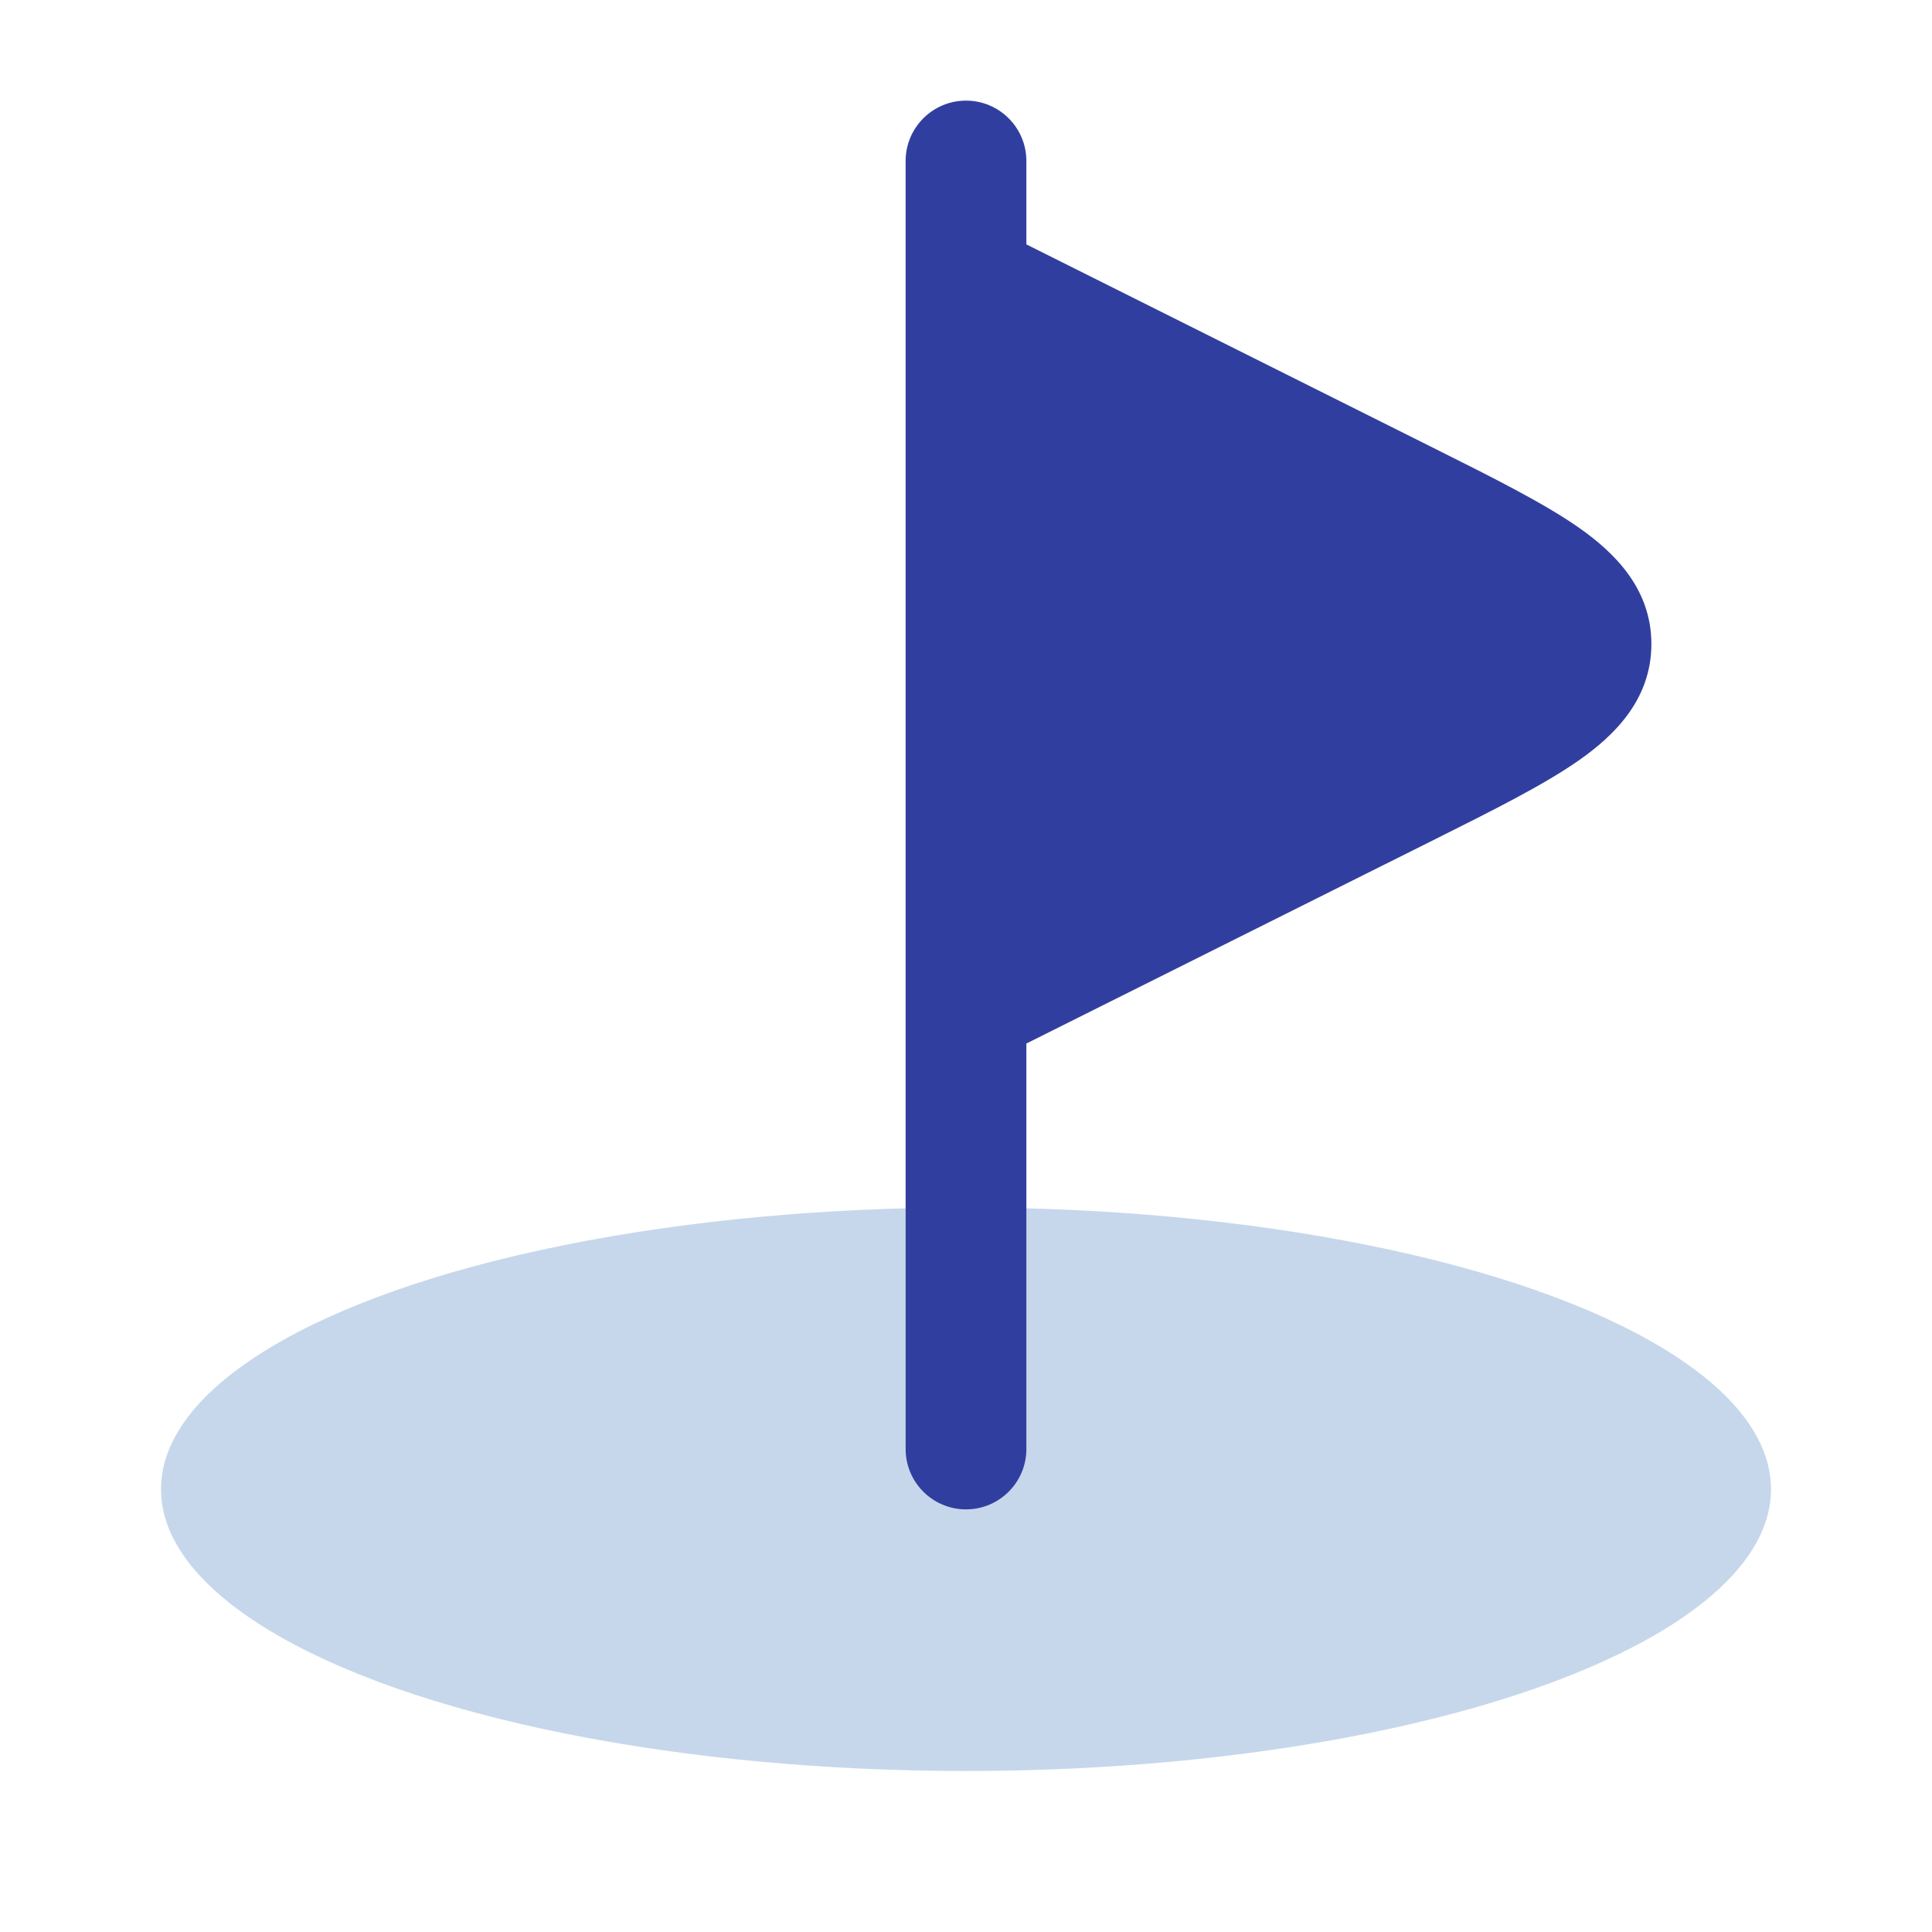
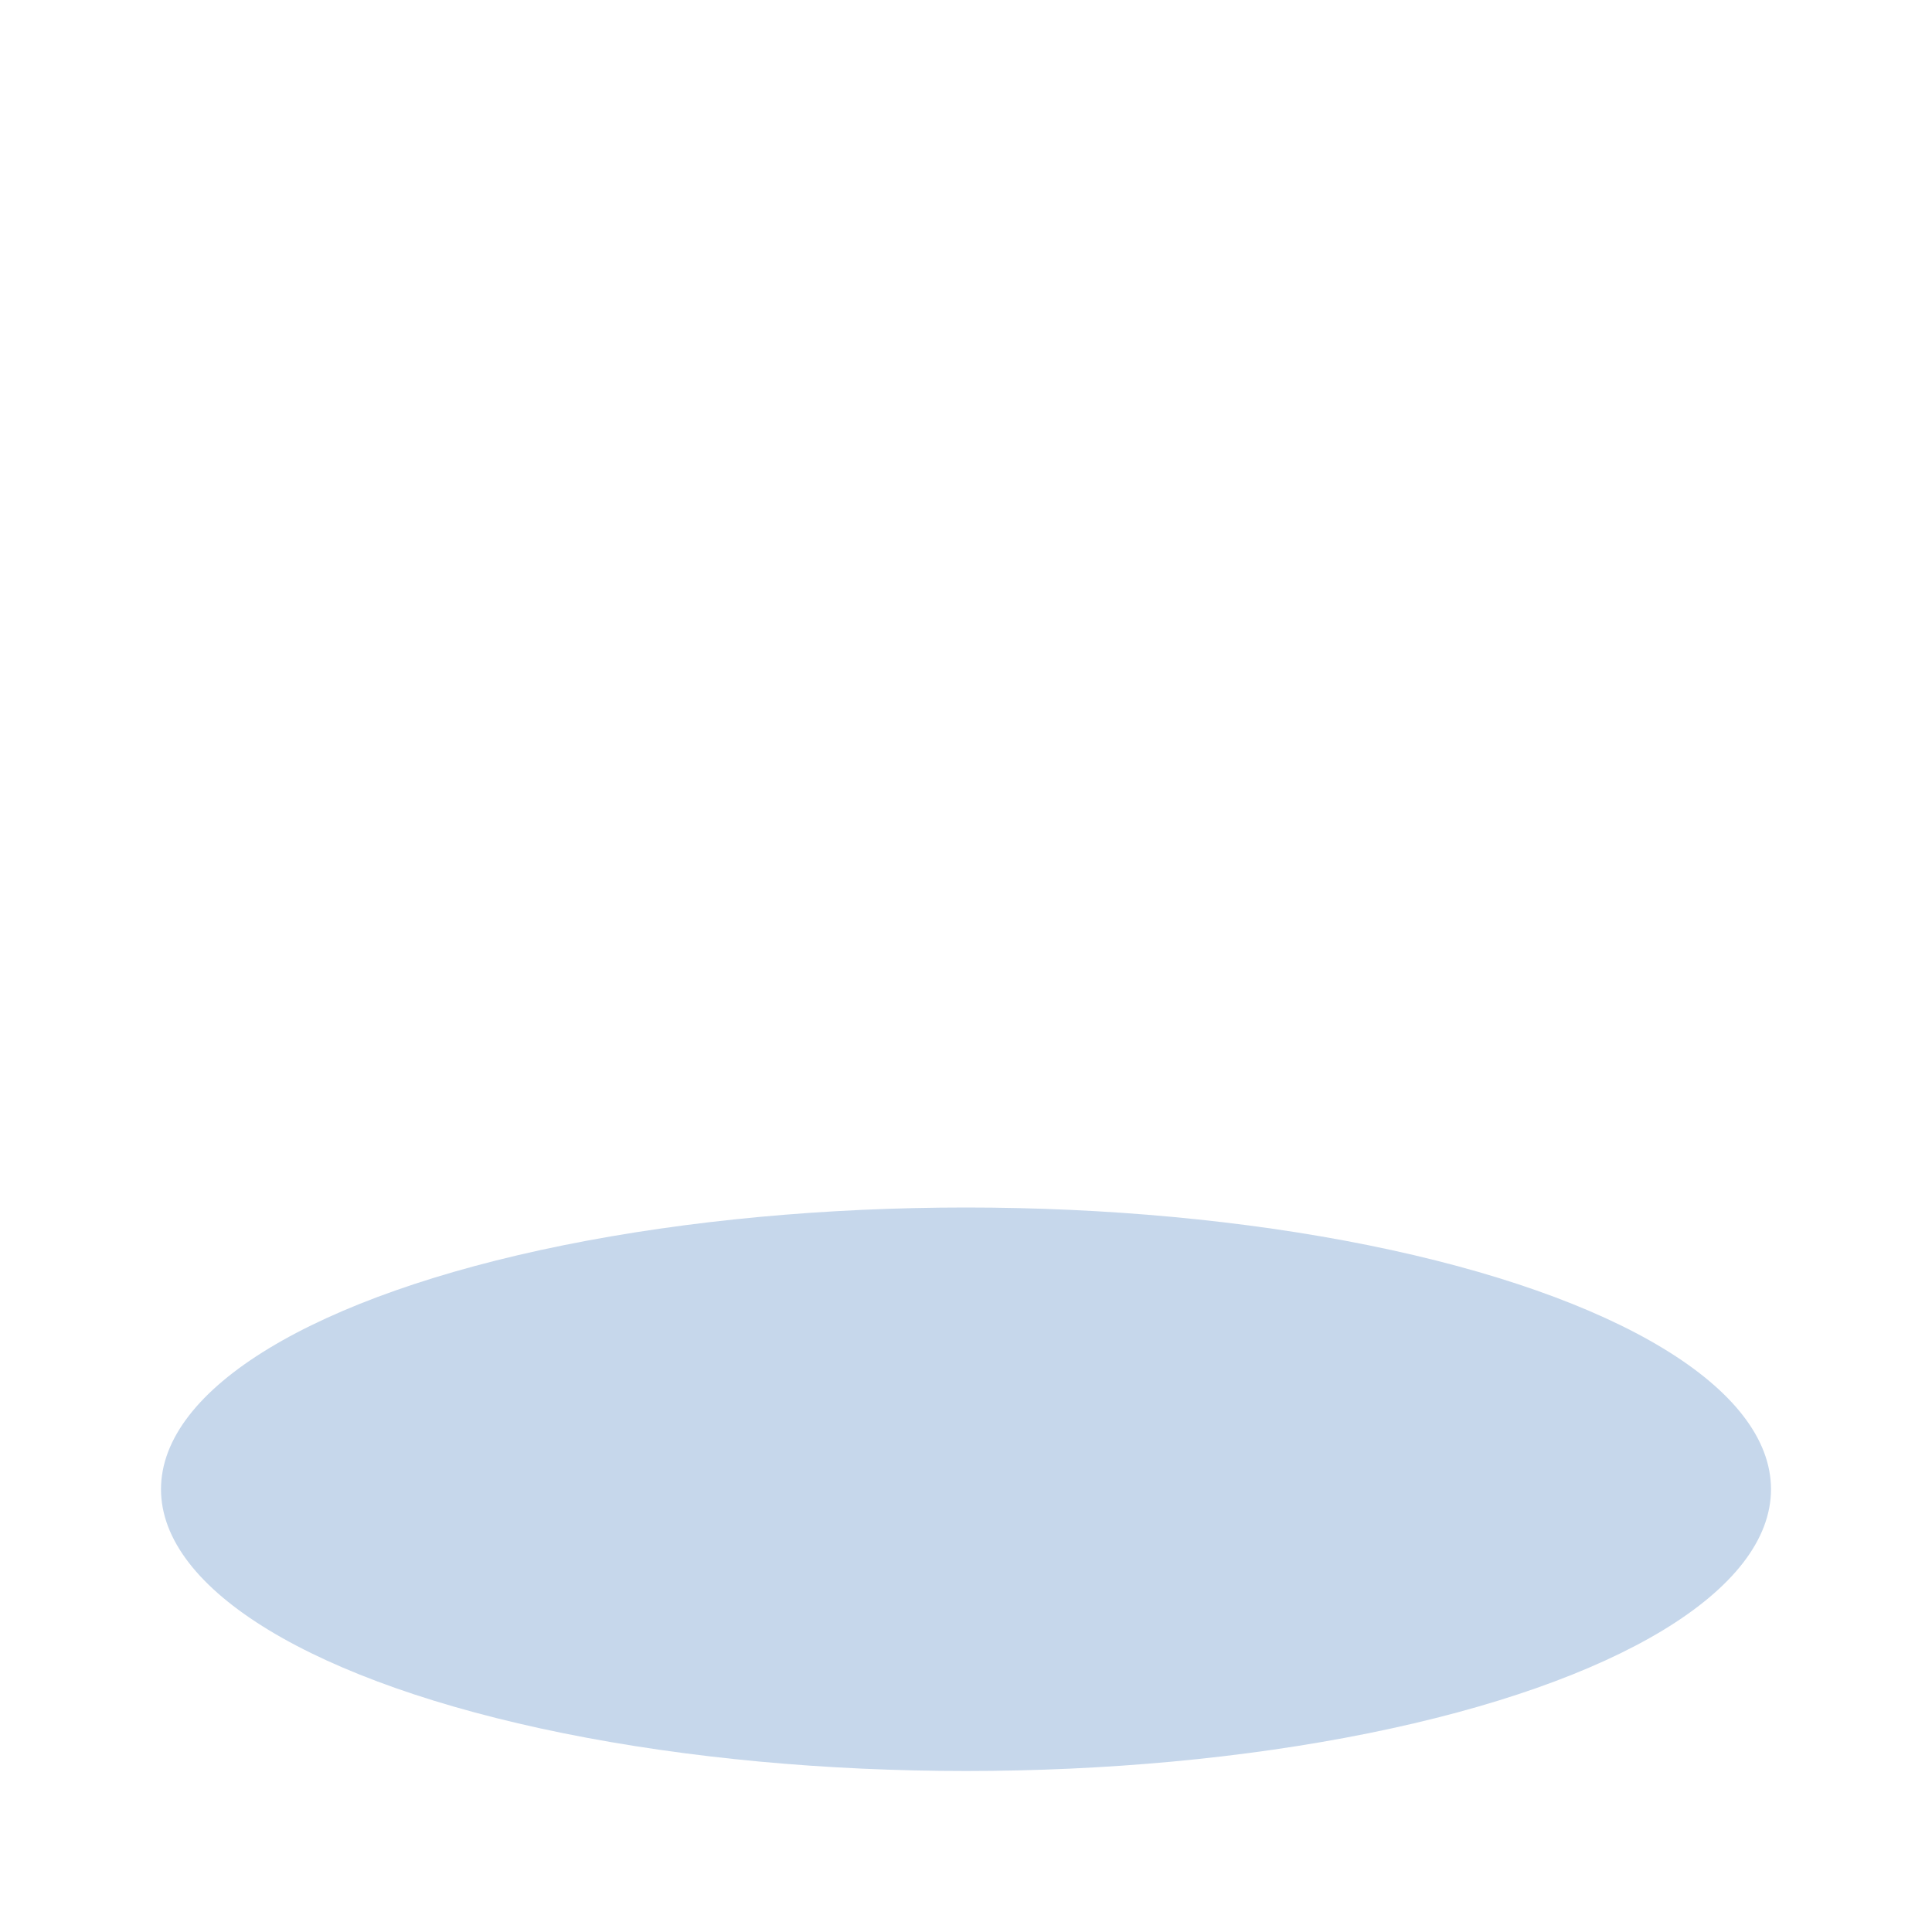
<svg xmlns="http://www.w3.org/2000/svg" width="28px" height="28px" viewBox="0 0 24 24" fill="none">
  <g id="SVGRepo_bgCarrier" stroke-width="0" />
  <g id="SVGRepo_tracerCarrier" stroke-linecap="round" stroke-linejoin="round" />
  <g id="SVGRepo_iconCarrier">
    <ellipse cx="12" cy="18.5" rx="10" ry="3.5" fill="#c6d7eb" />
-     <path d="M12 1.25C12.414 1.25 12.75 1.586 12.75 2V3.036L17.758 5.54L17.812 5.567C18.546 5.934 19.172 6.247 19.608 6.551C20.05 6.86 20.514 7.308 20.514 8C20.514 8.693 20.05 9.14 19.608 9.449C19.172 9.753 18.546 10.066 17.812 10.433L12.75 12.963V18C12.75 18.414 12.414 18.75 12 18.75C11.586 18.75 11.25 18.414 11.25 18V12.516C11.25 12.506 11.25 12.495 11.25 12.485V3.515C11.25 3.505 11.25 3.494 11.25 3.484V2C11.25 1.586 11.586 1.25 12 1.25Z" fill="#303F9F" />
  </g>
</svg>